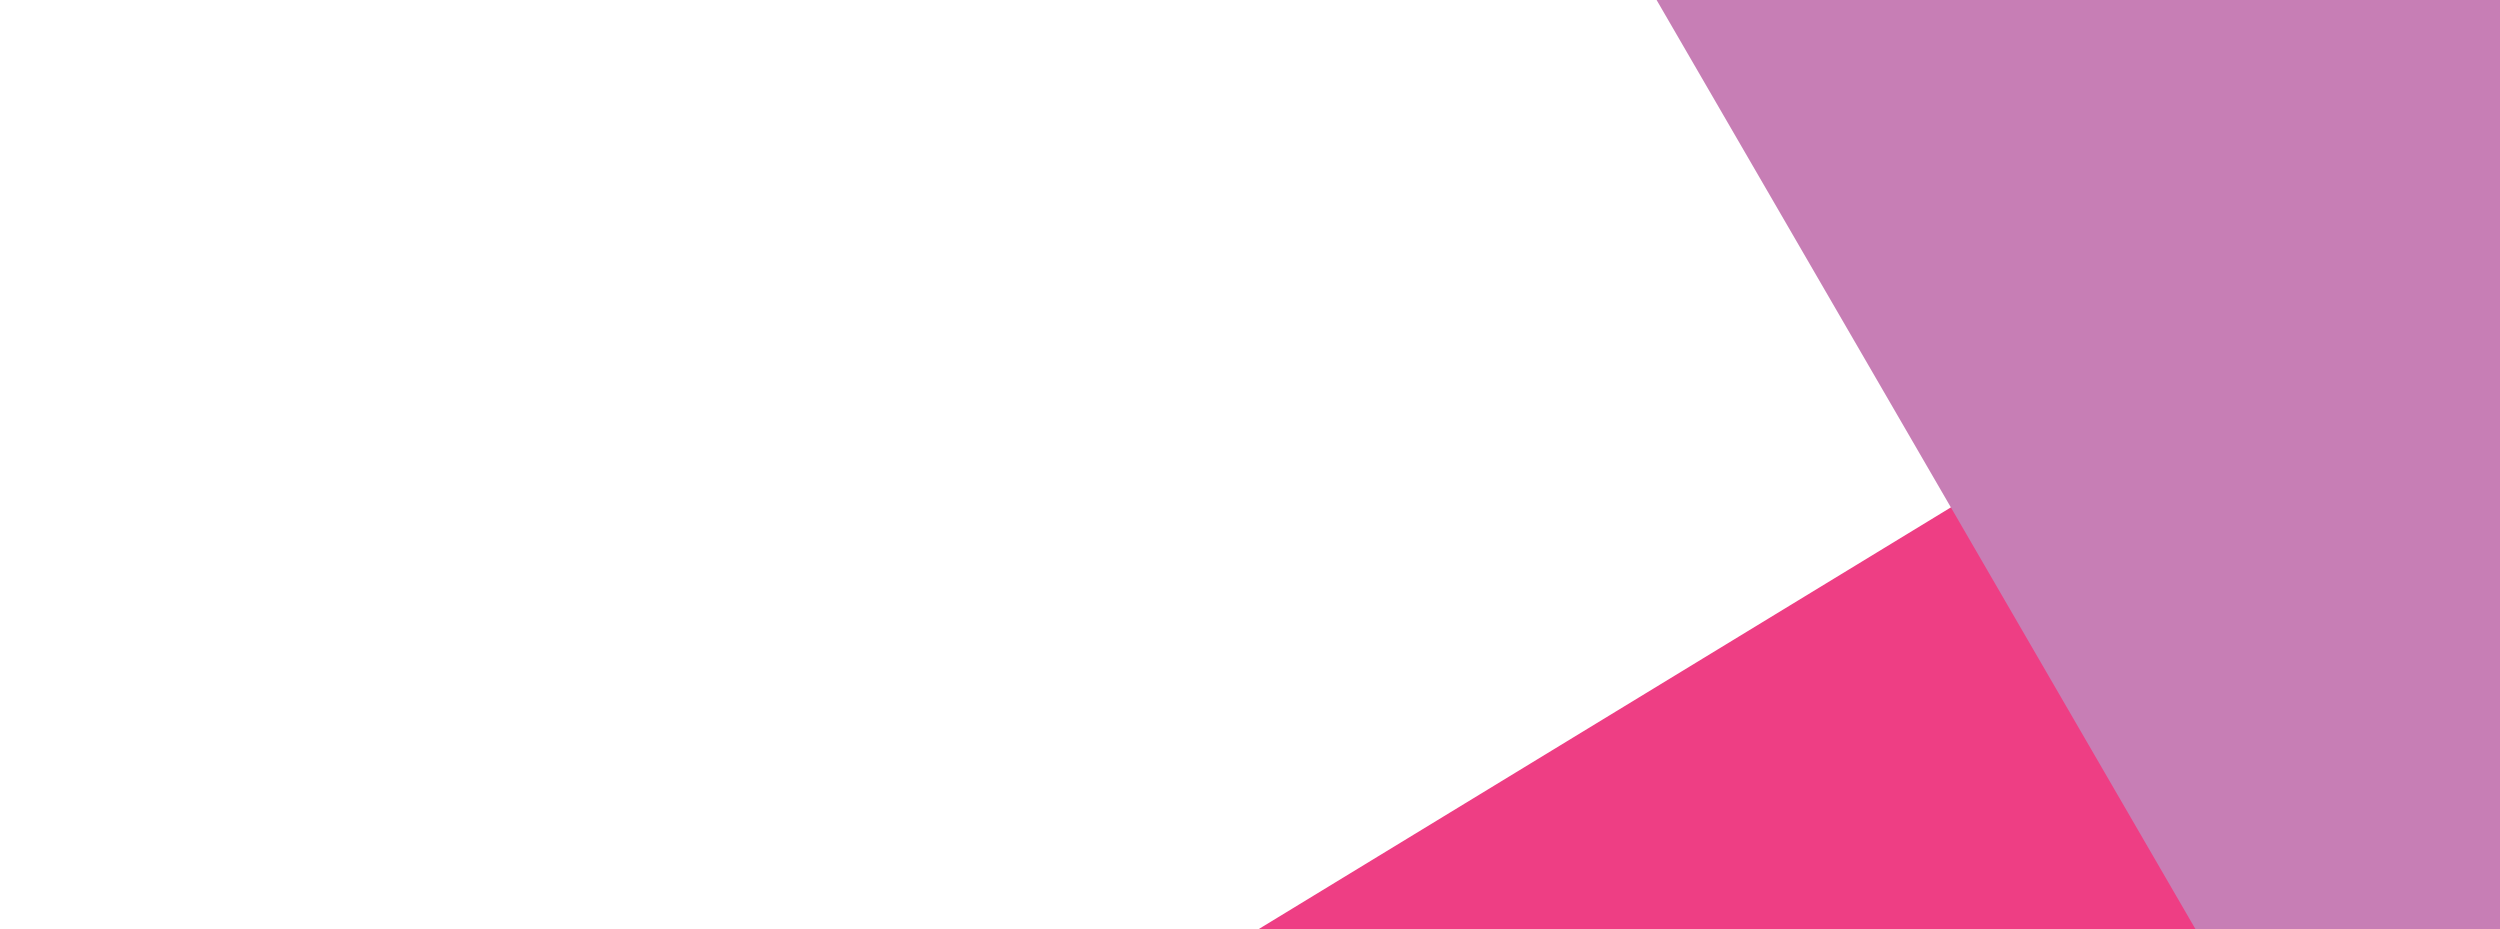
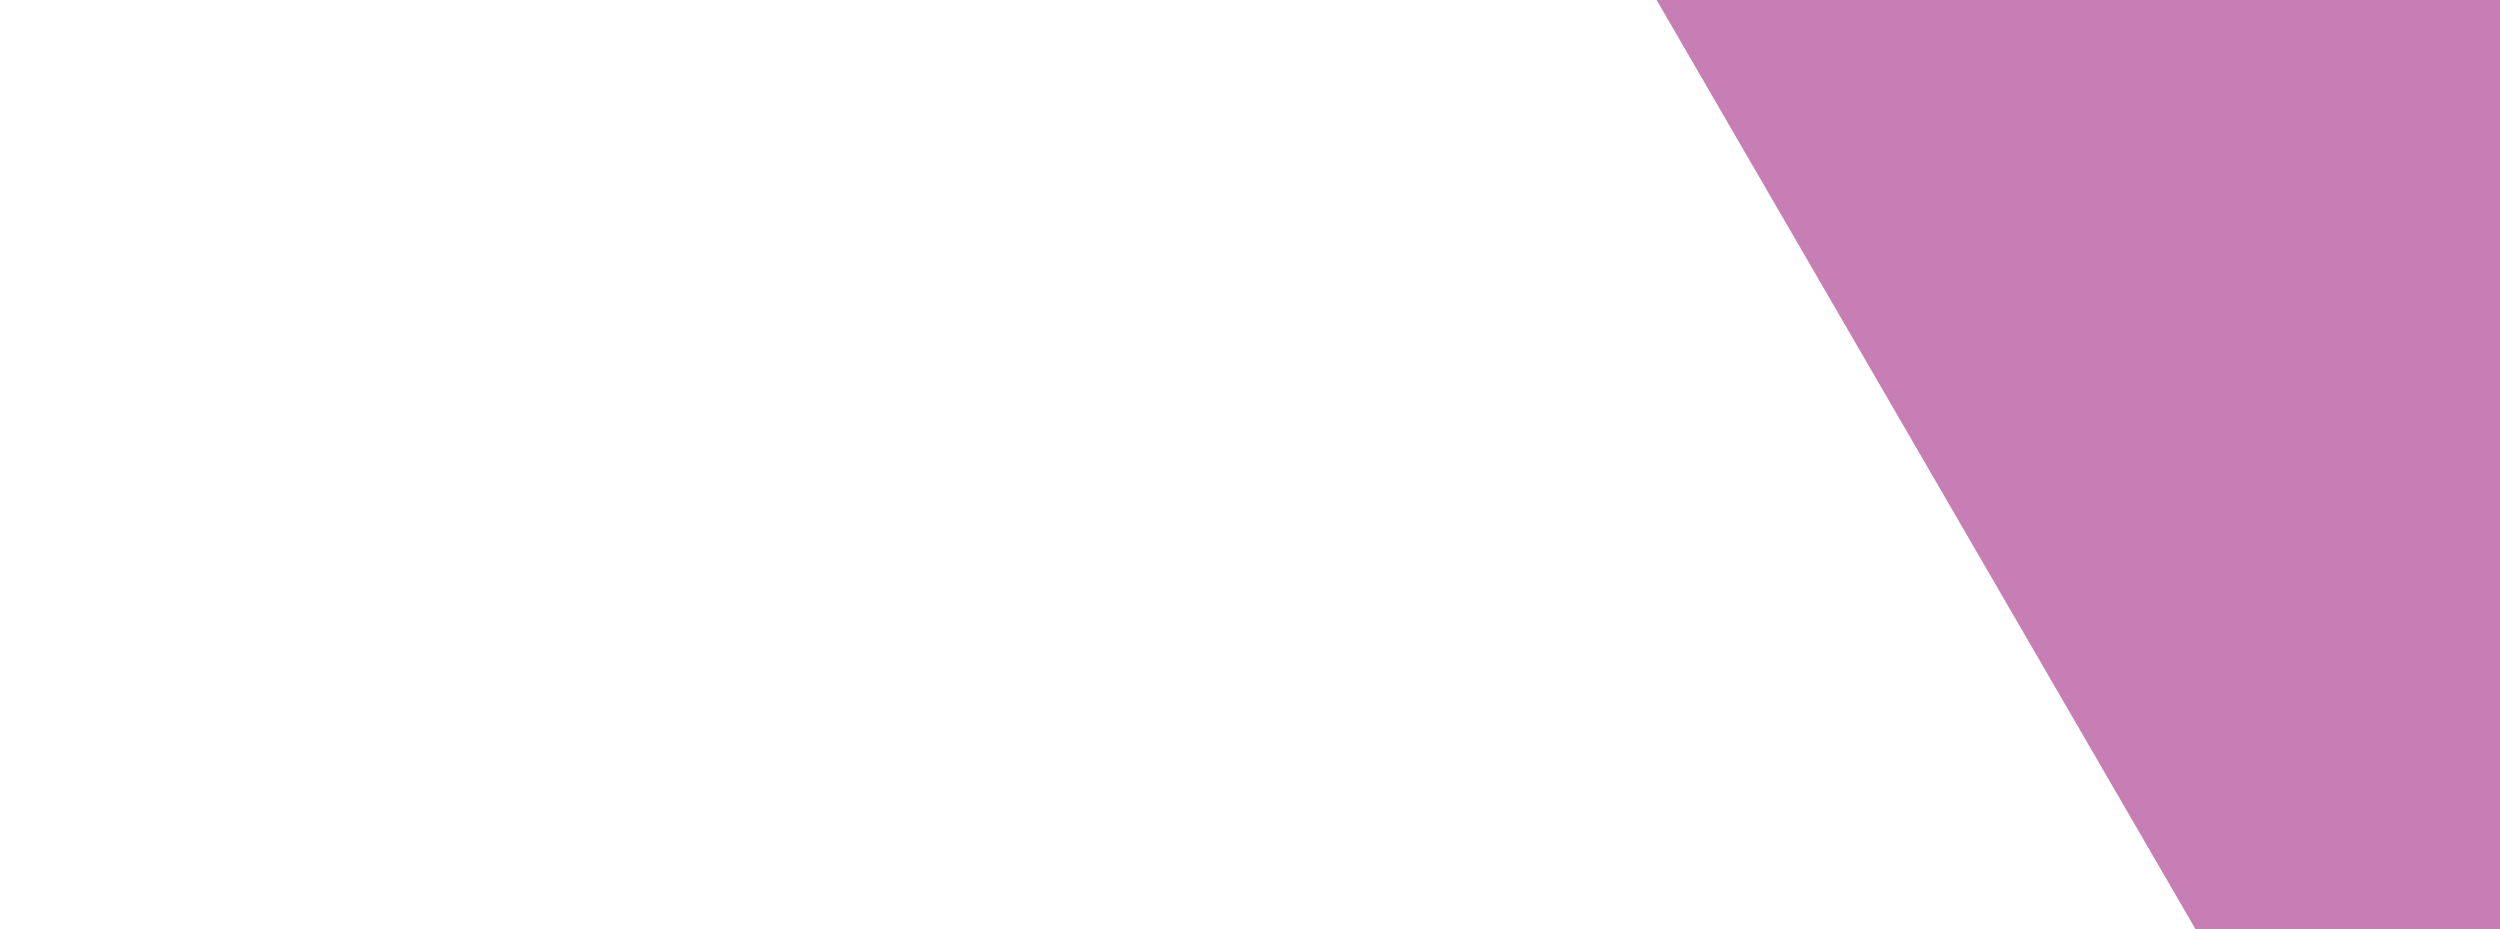
<svg xmlns="http://www.w3.org/2000/svg" width="304" height="113" viewBox="0 0 304 113" fill="none">
-   <path d="M0 206.225L314.46 14.644L353 248.484L0 206.225Z" fill="#EE3E84" />
  <path d="M310.694 188.37L163 -66.283L347 -130L310.694 188.37Z" fill="#C77EB5" />
</svg>